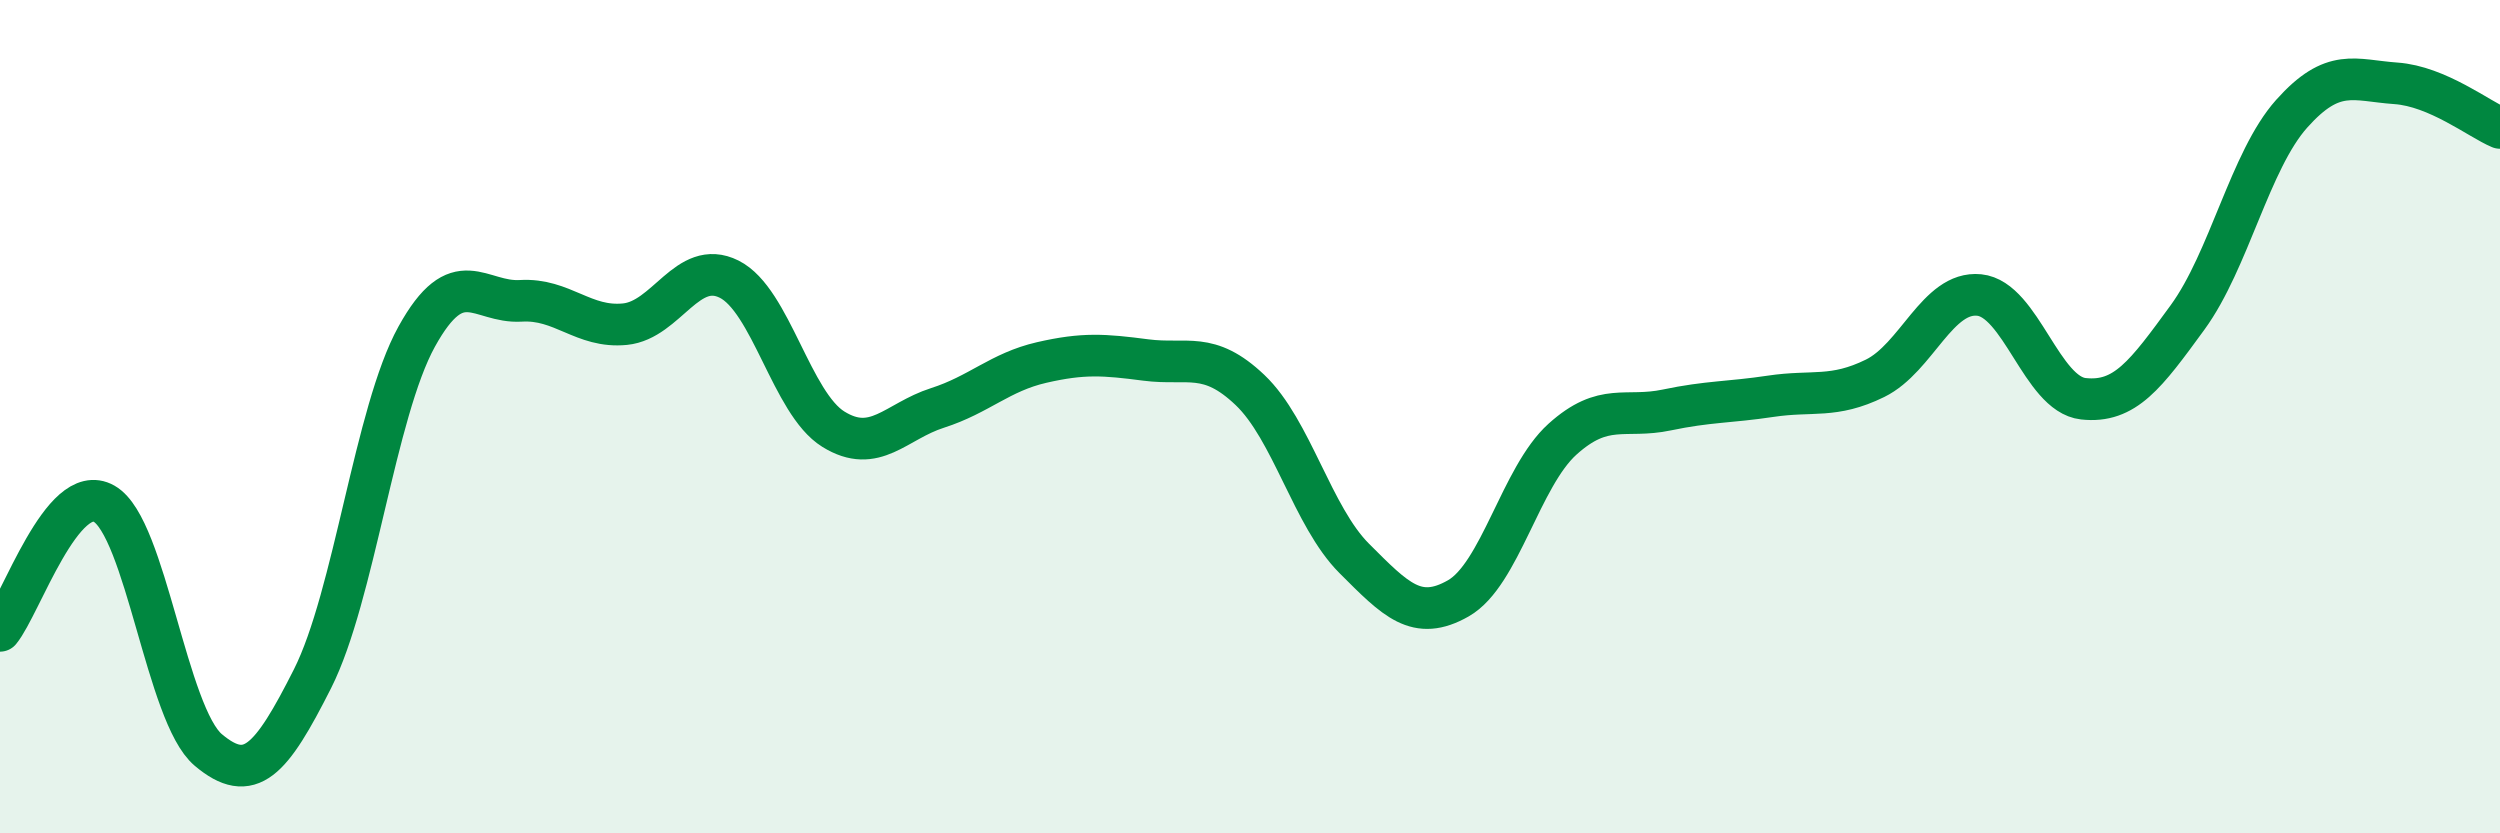
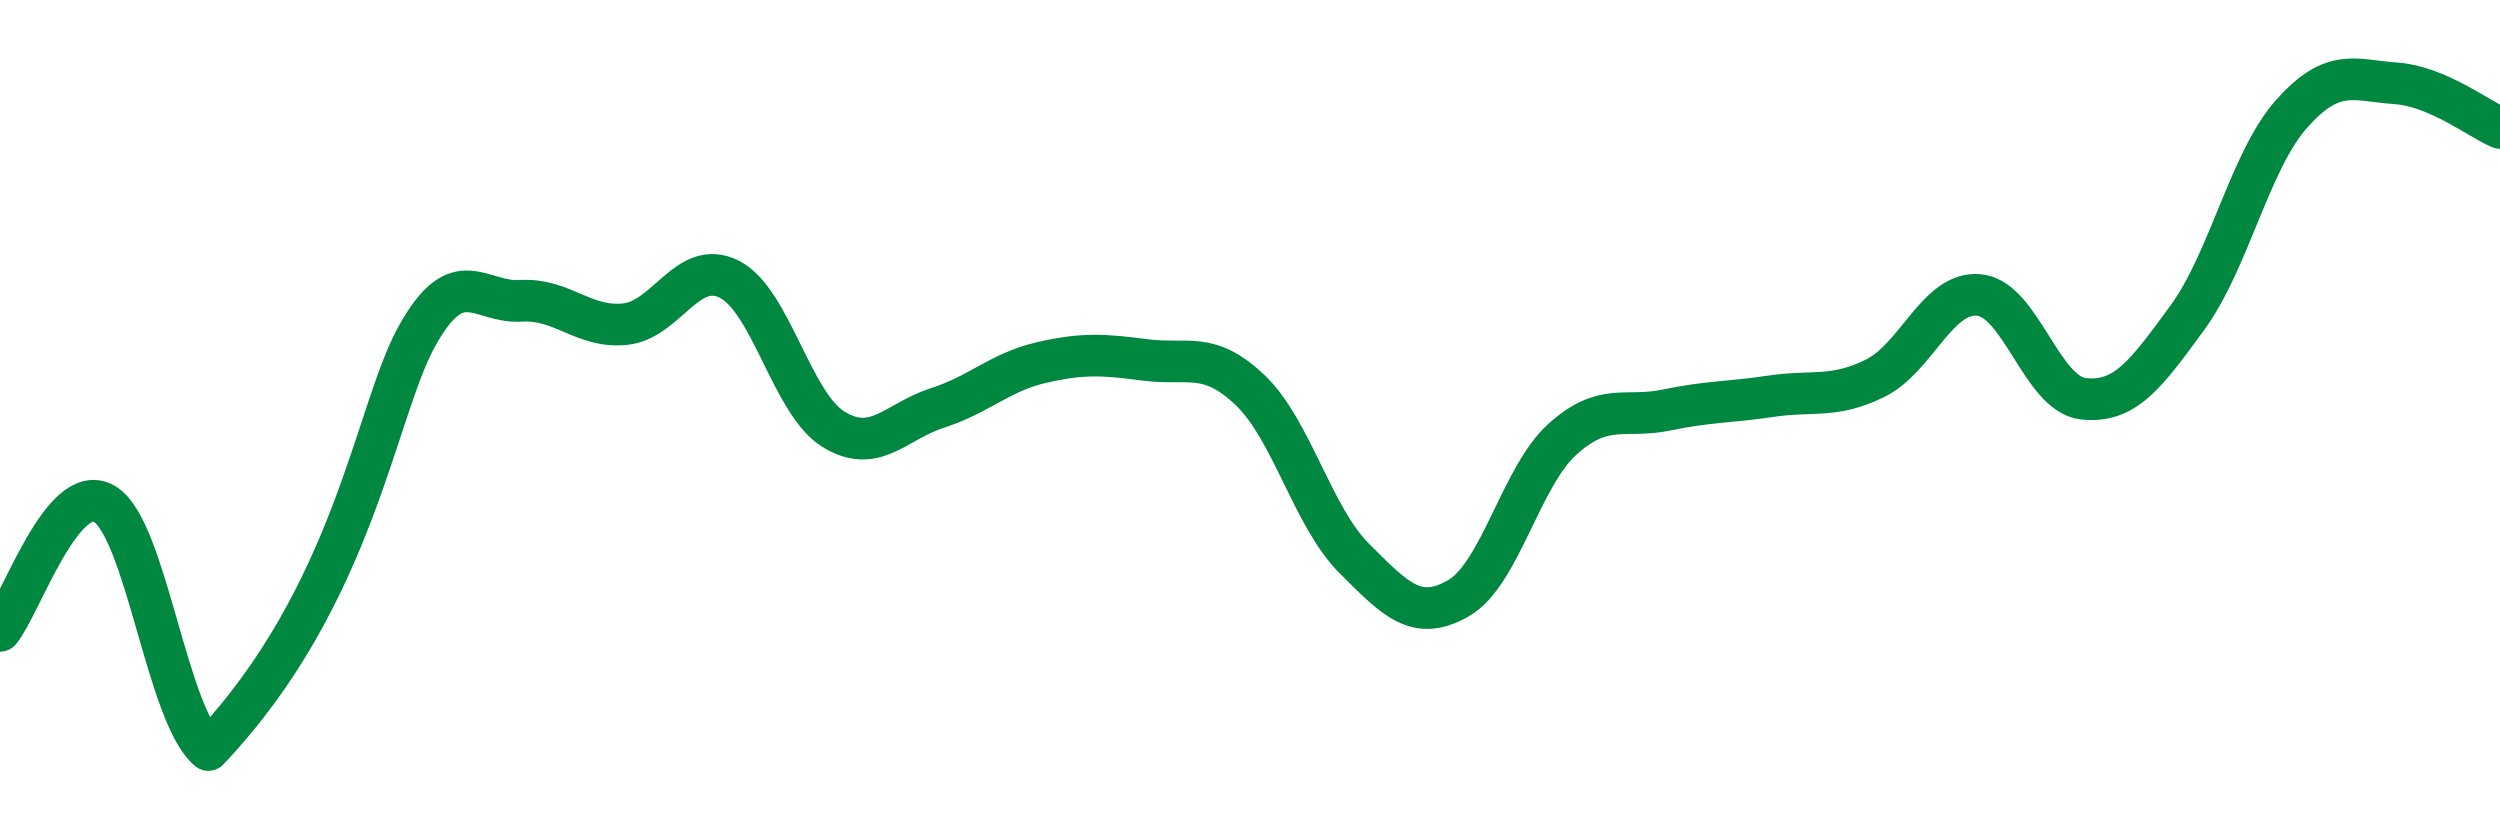
<svg xmlns="http://www.w3.org/2000/svg" width="60" height="20" viewBox="0 0 60 20">
-   <path d="M 0,15.14 C 0.5,14.53 1.5,11.52 2.5,12.09 C 3.5,12.66 4,17.16 5,18 C 6,18.84 6.5,18.27 7.5,16.29 C 8.5,14.31 9,9.89 10,8.08 C 11,6.27 11.5,7.28 12.5,7.22 C 13.5,7.16 14,7.88 15,7.78 C 16,7.68 16.5,6.2 17.5,6.7 C 18.5,7.2 19,9.68 20,10.3 C 21,10.92 21.5,10.11 22.5,9.79 C 23.5,9.47 24,8.93 25,8.7 C 26,8.47 26.5,8.51 27.5,8.64 C 28.5,8.77 29,8.41 30,9.36 C 31,10.31 31.5,12.4 32.5,13.4 C 33.5,14.4 34,14.93 35,14.36 C 36,13.79 36.5,11.44 37.5,10.54 C 38.5,9.64 39,10.05 40,9.84 C 41,9.63 41.5,9.66 42.5,9.51 C 43.5,9.36 44,9.57 45,9.08 C 46,8.59 46.5,6.98 47.5,7.08 C 48.5,7.18 49,9.46 50,9.57 C 51,9.68 51.5,8.99 52.5,7.62 C 53.5,6.25 54,3.85 55,2.73 C 56,1.61 56.5,1.93 57.5,2 C 58.5,2.07 59.5,2.86 60,3.07L60 20L0 20Z" fill="#008740" opacity="0.1" stroke-linecap="round" stroke-linejoin="round" />
-   <path d="M 0,15.14 C 0.5,14.53 1.5,11.52 2.5,12.09 C 3.5,12.66 4,17.16 5,18 C 6,18.84 6.5,18.27 7.5,16.29 C 8.5,14.31 9,9.89 10,8.08 C 11,6.27 11.5,7.28 12.5,7.22 C 13.5,7.16 14,7.88 15,7.78 C 16,7.68 16.5,6.2 17.5,6.7 C 18.5,7.2 19,9.68 20,10.3 C 21,10.92 21.5,10.11 22.5,9.79 C 23.5,9.47 24,8.93 25,8.7 C 26,8.47 26.5,8.51 27.5,8.64 C 28.5,8.77 29,8.41 30,9.36 C 31,10.31 31.5,12.4 32.5,13.4 C 33.5,14.4 34,14.93 35,14.36 C 36,13.79 36.5,11.44 37.5,10.54 C 38.5,9.64 39,10.05 40,9.84 C 41,9.63 41.5,9.66 42.5,9.51 C 43.5,9.36 44,9.57 45,9.08 C 46,8.59 46.5,6.98 47.5,7.08 C 48.5,7.18 49,9.46 50,9.57 C 51,9.68 51.5,8.99 52.5,7.62 C 53.5,6.25 54,3.85 55,2.73 C 56,1.61 56.5,1.93 57.5,2 C 58.5,2.07 59.5,2.86 60,3.07" stroke="#008740" stroke-width="1" fill="none" stroke-linecap="round" stroke-linejoin="round" />
+   <path d="M 0,15.14 C 0.5,14.53 1.5,11.52 2.5,12.09 C 3.5,12.66 4,17.16 5,18 C 8.5,14.31 9,9.89 10,8.08 C 11,6.27 11.5,7.28 12.5,7.22 C 13.5,7.16 14,7.88 15,7.78 C 16,7.68 16.5,6.2 17.5,6.7 C 18.5,7.2 19,9.68 20,10.3 C 21,10.92 21.5,10.11 22.5,9.79 C 23.5,9.47 24,8.93 25,8.7 C 26,8.47 26.5,8.51 27.5,8.64 C 28.5,8.77 29,8.41 30,9.36 C 31,10.31 31.5,12.4 32.5,13.4 C 33.5,14.4 34,14.93 35,14.36 C 36,13.79 36.5,11.44 37.5,10.54 C 38.5,9.64 39,10.05 40,9.84 C 41,9.63 41.5,9.66 42.5,9.51 C 43.5,9.36 44,9.57 45,9.08 C 46,8.59 46.5,6.98 47.5,7.08 C 48.5,7.18 49,9.46 50,9.57 C 51,9.68 51.5,8.99 52.5,7.62 C 53.5,6.25 54,3.85 55,2.73 C 56,1.61 56.5,1.93 57.5,2 C 58.5,2.07 59.5,2.86 60,3.07" stroke="#008740" stroke-width="1" fill="none" stroke-linecap="round" stroke-linejoin="round" />
</svg>